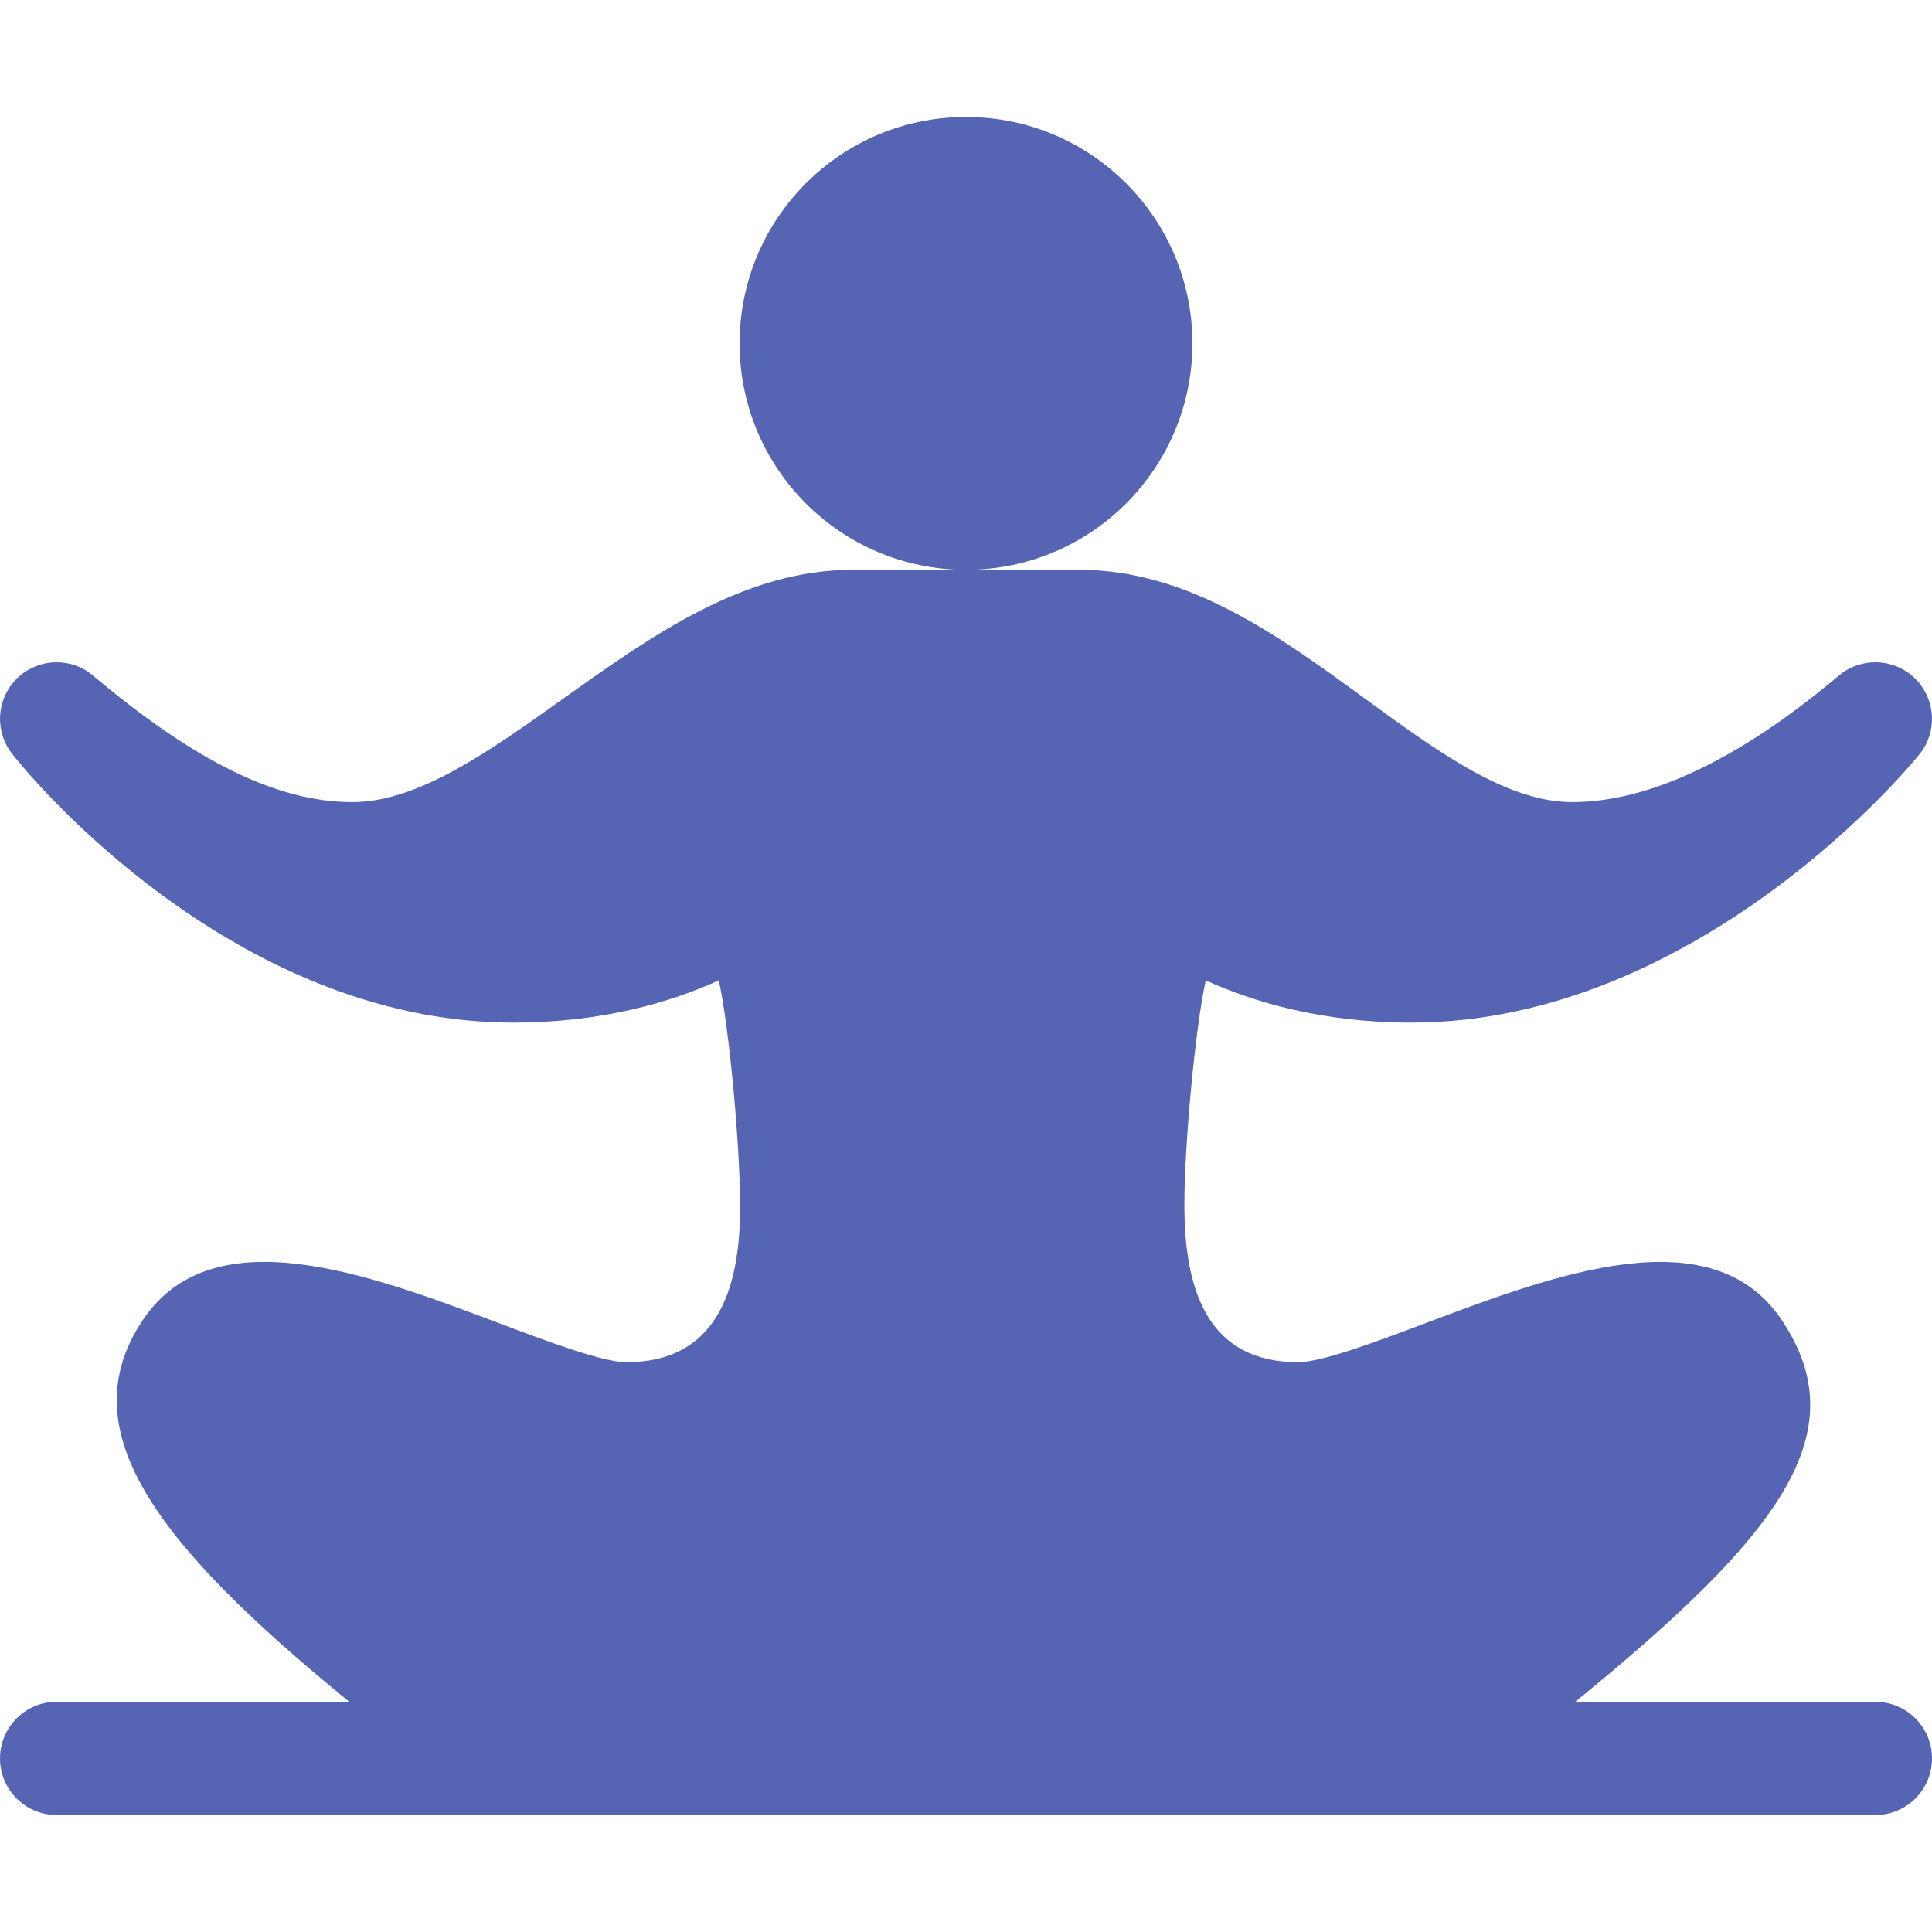
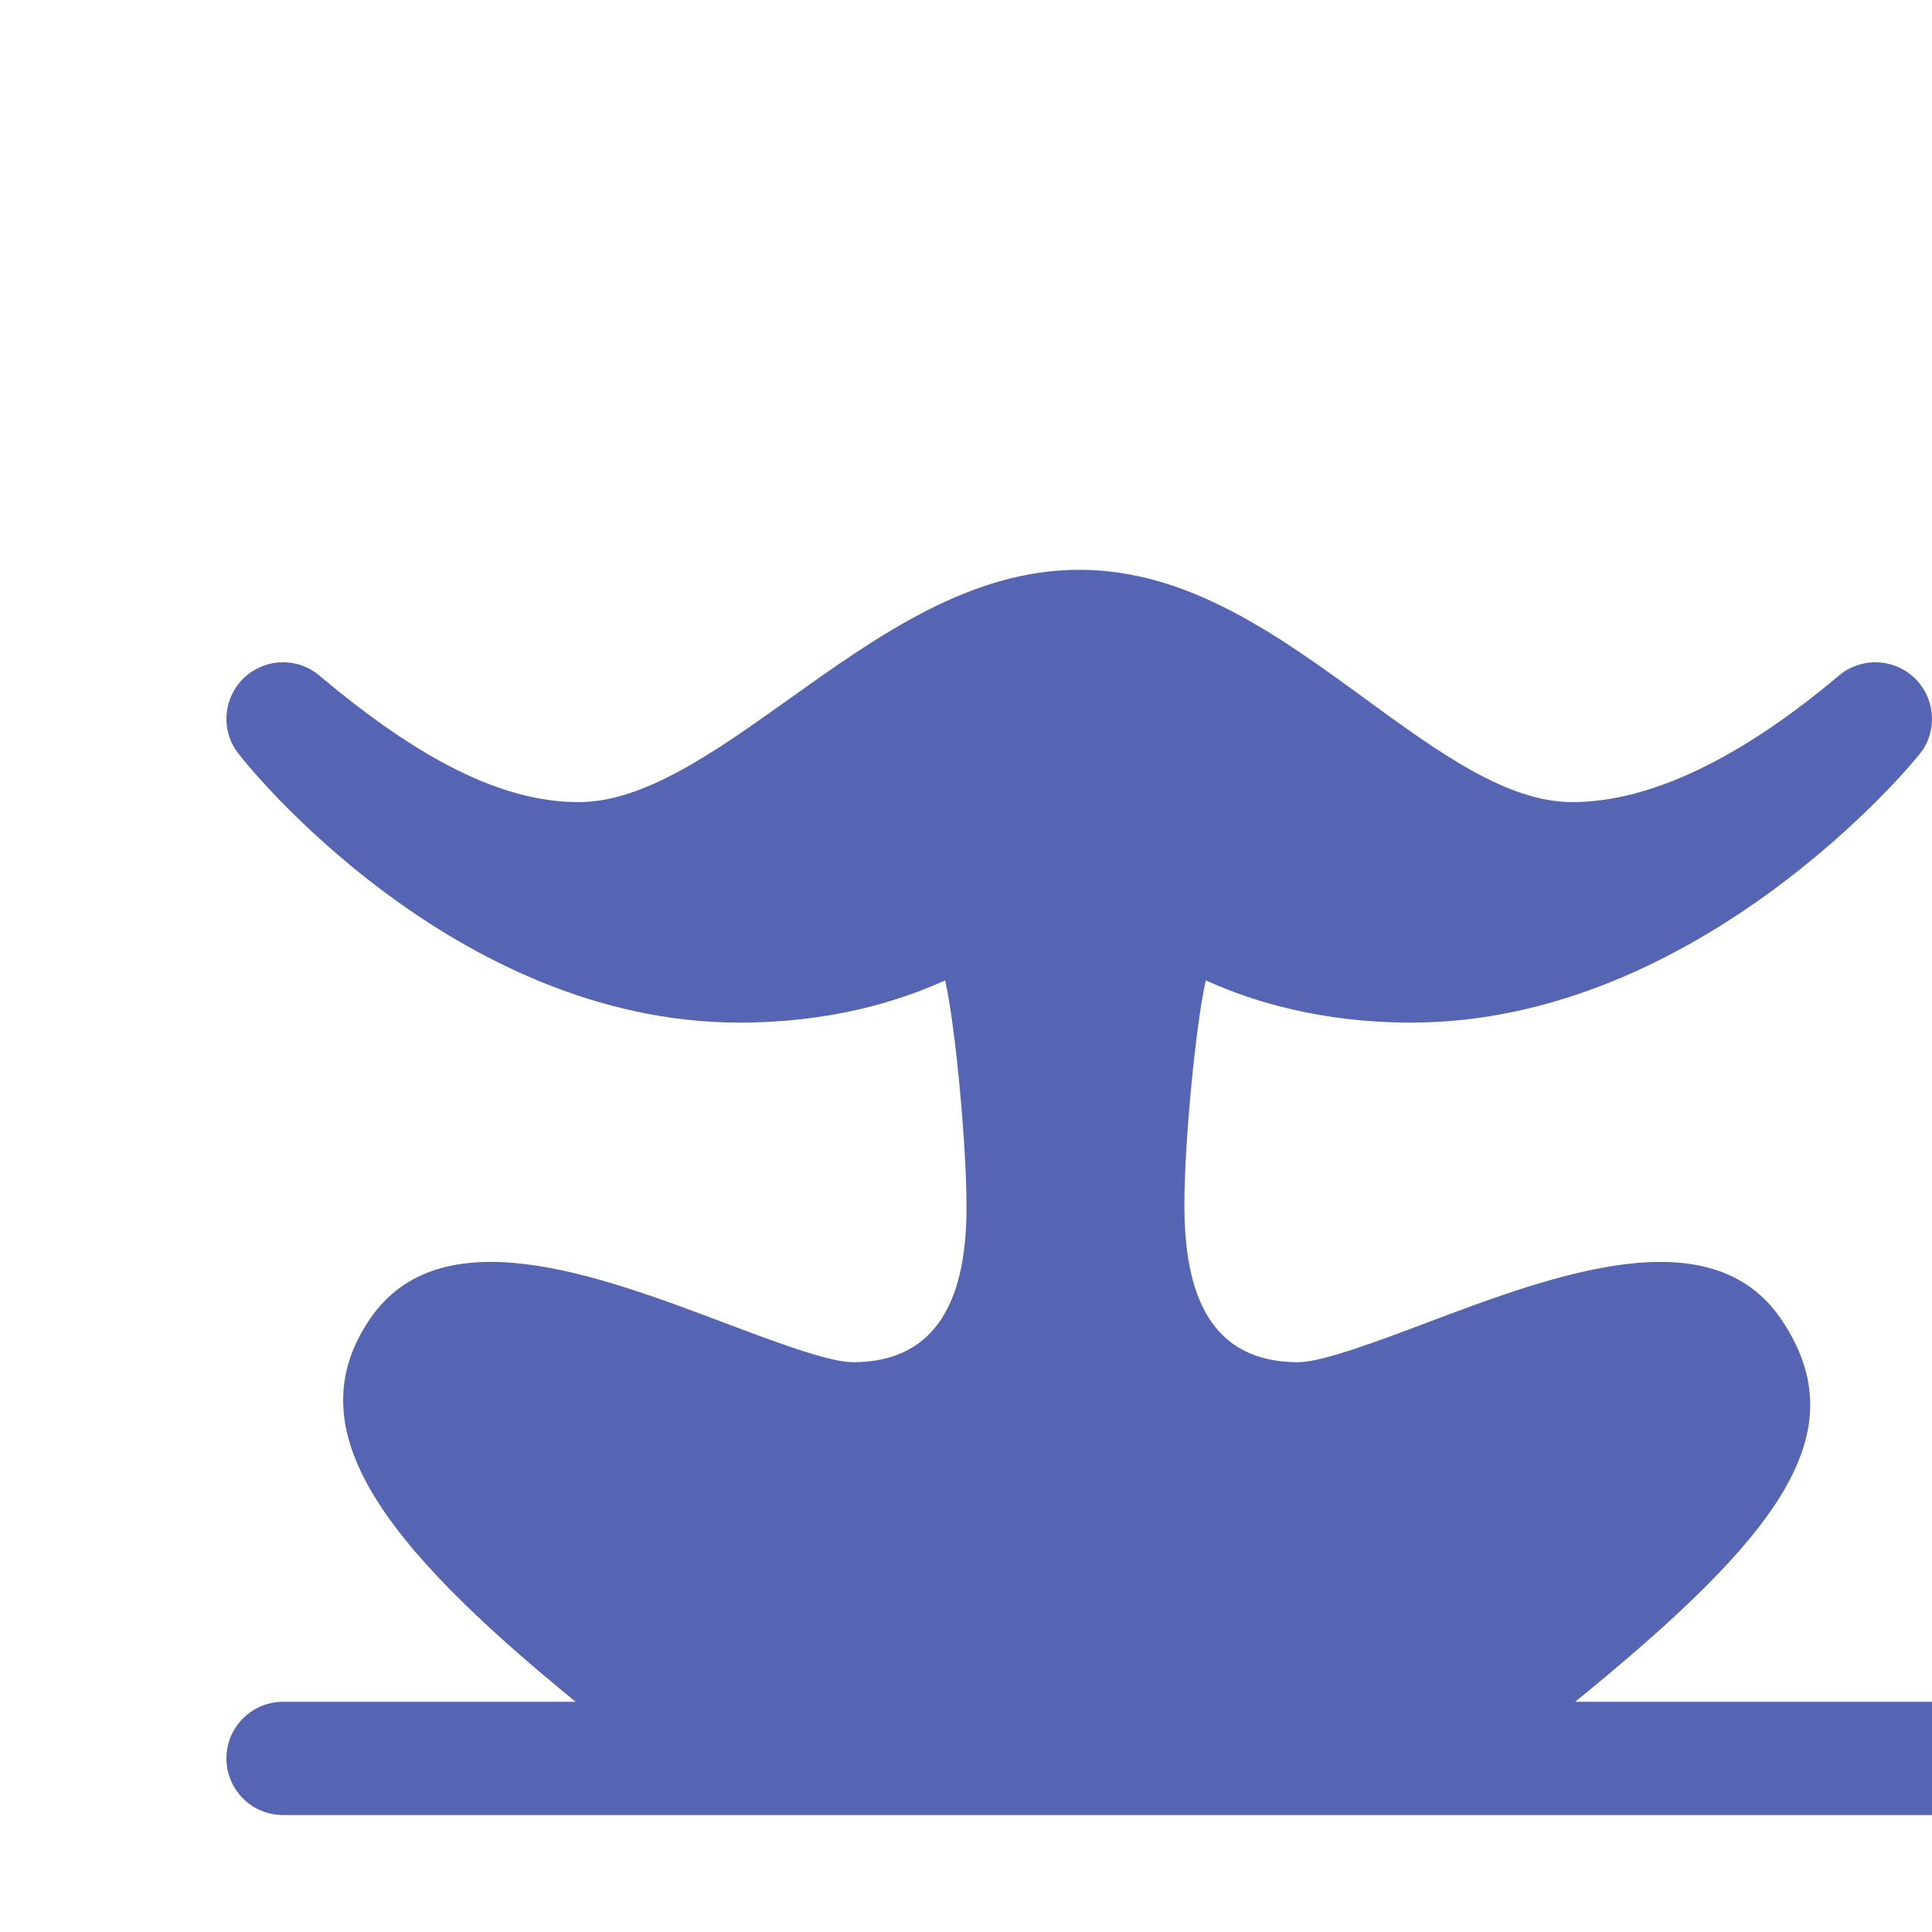
<svg xmlns="http://www.w3.org/2000/svg" width="512" height="512" x="0" y="0" viewBox="0 0 512 512" style="enable-background:new 0 0 512 512" xml:space="preserve" class="">
  <g>
    <g>
-       <circle cx="256" cy="91" r="60" fill="#5665b3" data-original="#000000" style="" class="" />
-       <path d="m497 451h-79.56c54.056-44.051 74.981-71.168 54.639-101.323-18.574-27.524-60.264-11.836-93.765.776-13.095 4.951-27.949 10.547-34.306 10.547-23.494 0-30.229-18.322-30.132-42.085 0-15.41 2.9-46.919 5.669-59.106 12.393 5.64 30.63 11.191 54.463 11.191 76.04 0 133.155-68.672 135.513-72.231 4.102-6.211 3.018-14.517-2.549-19.468-5.566-4.937-13.931-5.083-19.644-.264-26.792 22.559-50.581 33.53-70.664 33.53-17.329 0-35.508-13.257-54.771-27.305-23.1-16.845-46.992-34.262-75.893-34.262h-60c-28.813 0-53.188 17.373-76.772 34.175-19.775 14.077-38.452 27.393-55.869 27.393-20.083 0-41.898-10.972-68.705-33.53-5.684-4.819-14.063-4.673-19.629.264-5.566 4.966-6.65 13.257-2.534 19.468 2.343 3.558 57.484 72.23 133.509 72.23 23.833 0 42.07-5.537 54.478-11.191 2.754 12.231 5.654 43.887 5.654 59.678.099 23.464-6.956 41.513-30.132 41.513-6.343 0-21.196-5.596-34.292-10.547-33.501-12.612-75.161-28.315-93.765-.776-19.396 28.753 2.304 58.674 54.621 101.323h-77.564c-8.291 0-15 6.709-15 15s6.709 15 15 15h482c8.291 0 15-6.709 15-15s-6.709-15-15-15z" fill="#5665b3" data-original="#000000" style="" class="" />
+       <path d="m497 451h-79.56c54.056-44.051 74.981-71.168 54.639-101.323-18.574-27.524-60.264-11.836-93.765.776-13.095 4.951-27.949 10.547-34.306 10.547-23.494 0-30.229-18.322-30.132-42.085 0-15.41 2.9-46.919 5.669-59.106 12.393 5.64 30.63 11.191 54.463 11.191 76.04 0 133.155-68.672 135.513-72.231 4.102-6.211 3.018-14.517-2.549-19.468-5.566-4.937-13.931-5.083-19.644-.264-26.792 22.559-50.581 33.53-70.664 33.53-17.329 0-35.508-13.257-54.771-27.305-23.1-16.845-46.992-34.262-75.893-34.262c-28.813 0-53.188 17.373-76.772 34.175-19.775 14.077-38.452 27.393-55.869 27.393-20.083 0-41.898-10.972-68.705-33.53-5.684-4.819-14.063-4.673-19.629.264-5.566 4.966-6.65 13.257-2.534 19.468 2.343 3.558 57.484 72.23 133.509 72.23 23.833 0 42.07-5.537 54.478-11.191 2.754 12.231 5.654 43.887 5.654 59.678.099 23.464-6.956 41.513-30.132 41.513-6.343 0-21.196-5.596-34.292-10.547-33.501-12.612-75.161-28.315-93.765-.776-19.396 28.753 2.304 58.674 54.621 101.323h-77.564c-8.291 0-15 6.709-15 15s6.709 15 15 15h482c8.291 0 15-6.709 15-15s-6.709-15-15-15z" fill="#5665b3" data-original="#000000" style="" class="" />
    </g>
  </g>
</svg>